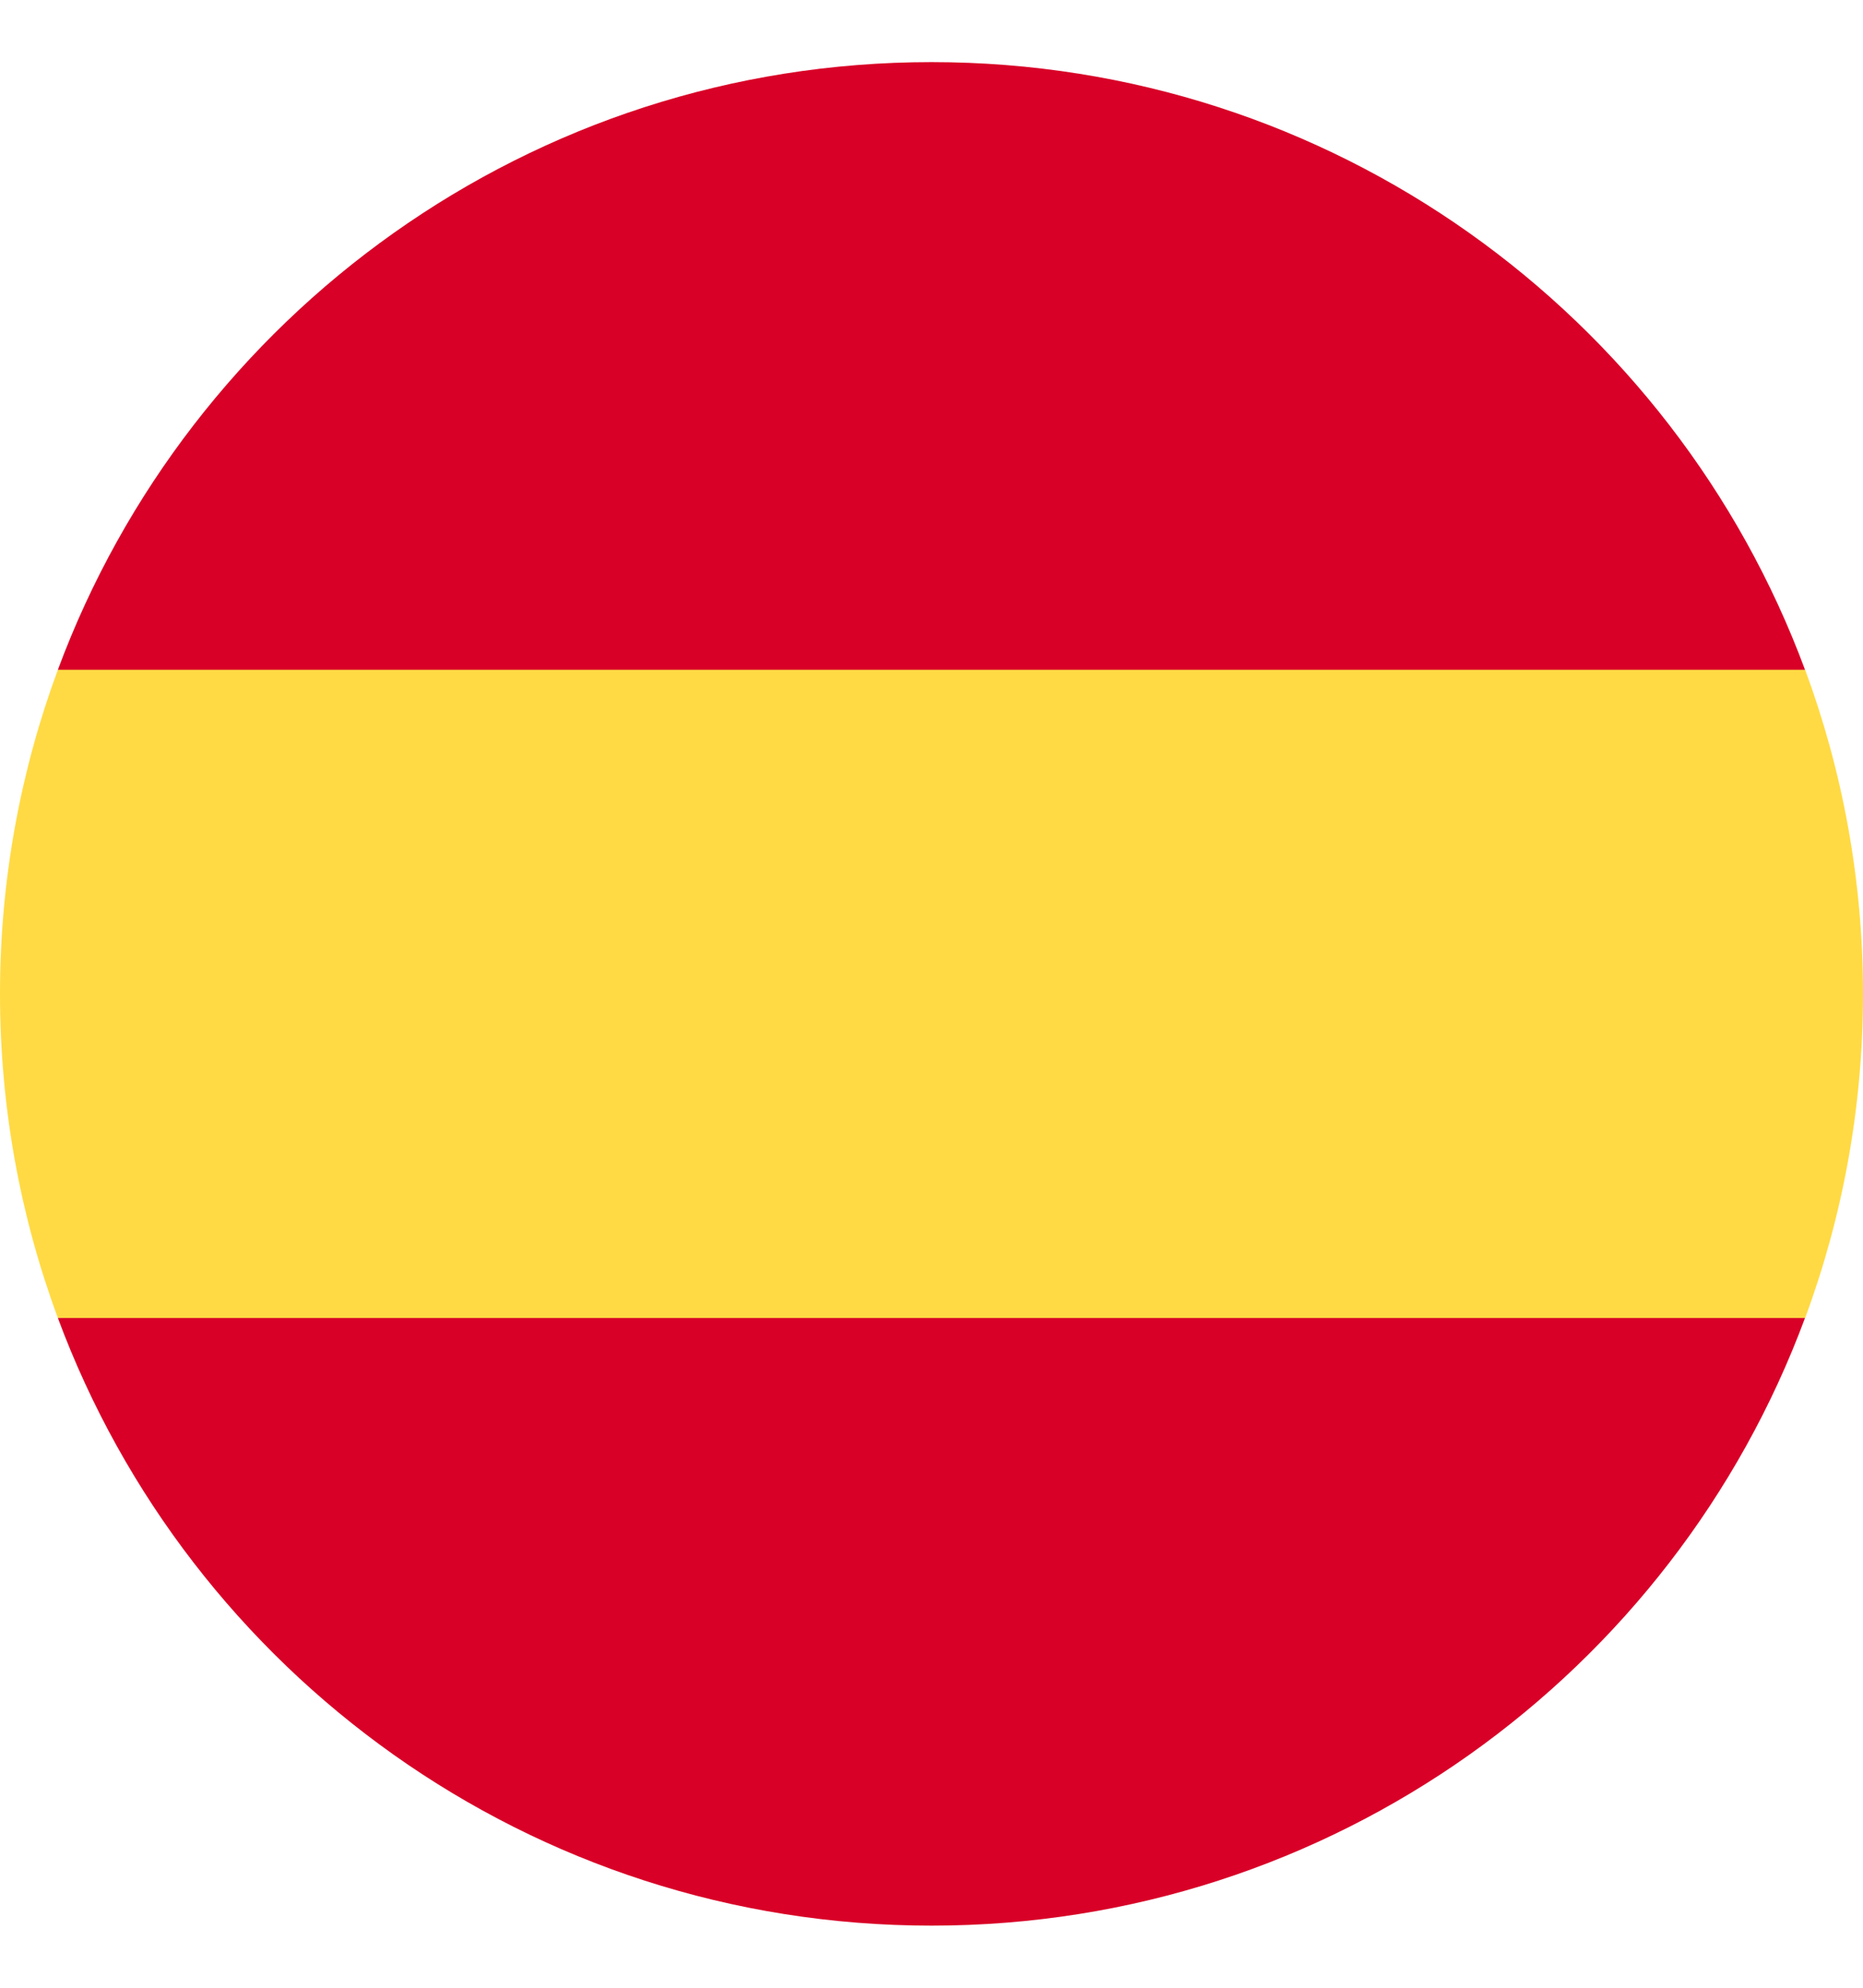
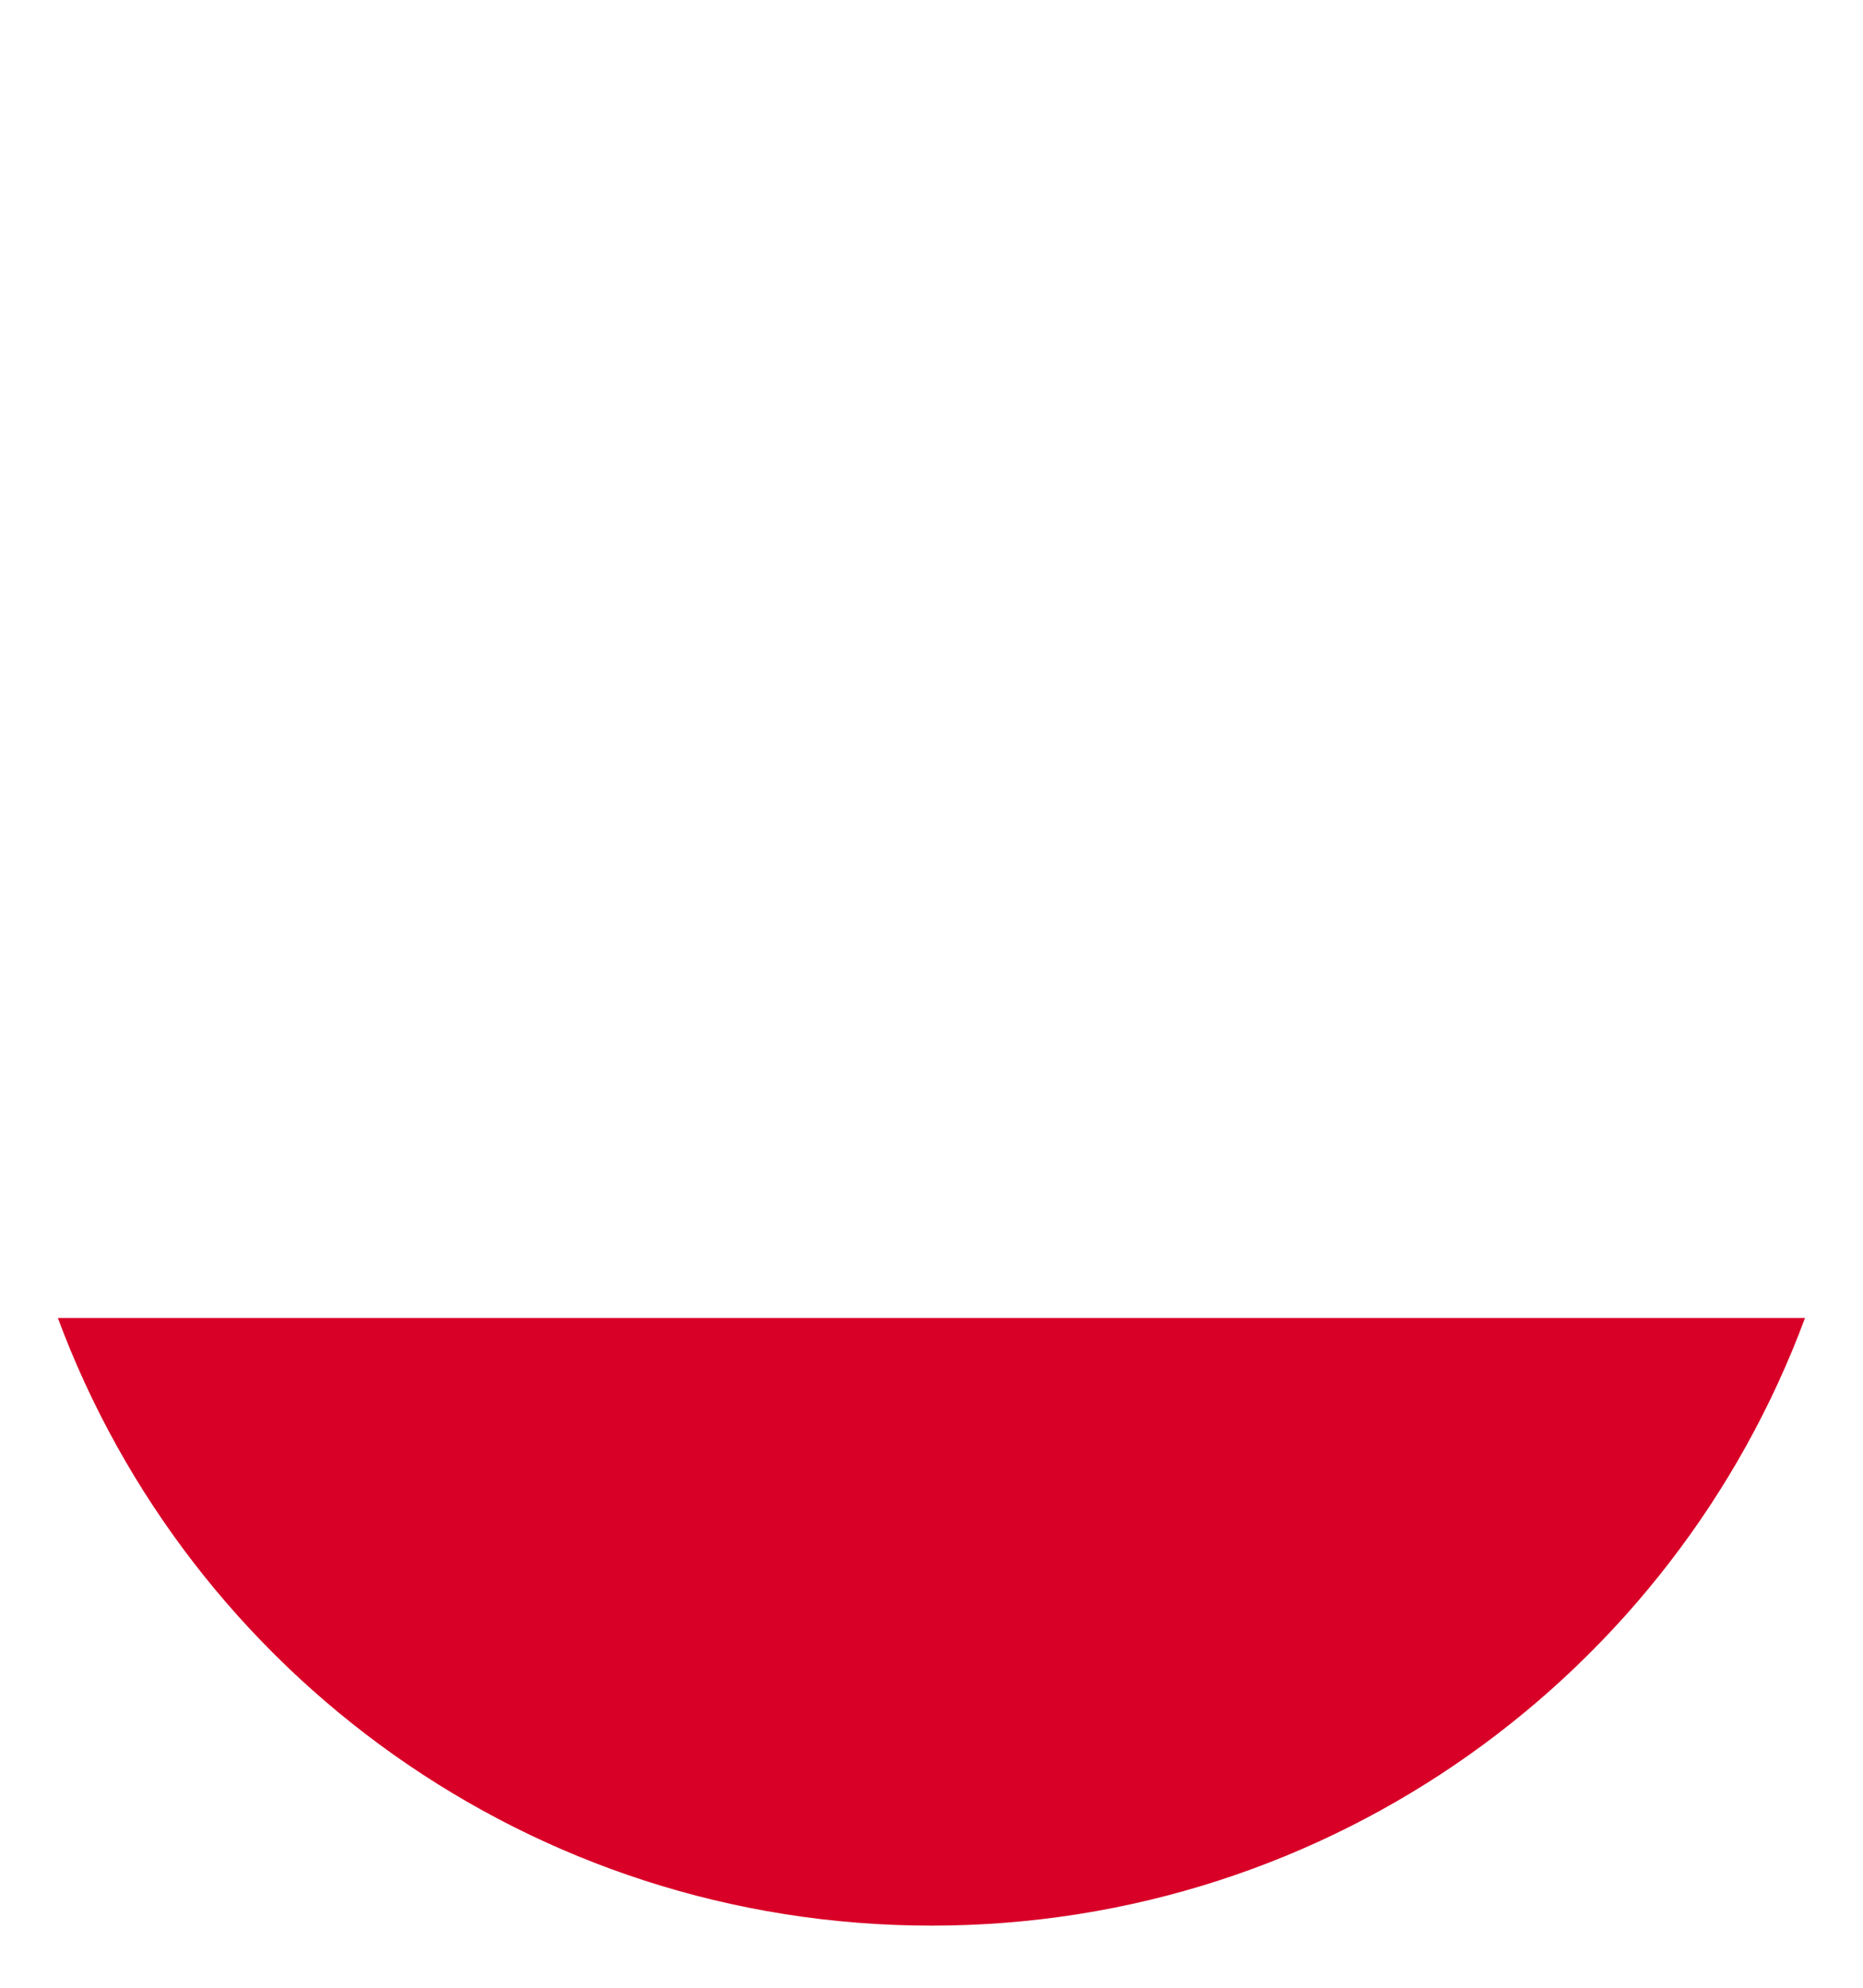
<svg xmlns="http://www.w3.org/2000/svg" width="15" height="16" viewBox="0 0 15 16" fill="none">
  <g clip-path="url(#clip0_659_2928)">
-     <path d="M0 8C0 8.918 0.165 9.796 0.466 10.609L7.5 11.261L14.534 10.609C14.835 9.796 15 8.918 15 8C15 7.083 14.835 6.204 14.534 5.391L7.5 4.739L0.466 5.391C0.165 6.204 0 7.083 0 8H0Z" fill="#FFDA44" />
-     <path d="M14.533 5.391C13.474 2.535 10.725 0.5 7.5 0.5C4.275 0.5 1.526 2.535 0.466 5.391H14.533Z" fill="#D80027" />
    <path d="M0.466 10.609C1.526 13.465 4.275 15.5 7.5 15.5C10.725 15.5 13.474 13.465 14.533 10.609H0.466Z" fill="#D80027" />
  </g>
  <defs>
    <clipPath id="clip0_659_2928">
      <rect width="15" height="15" fill="white" transform="translate(0 0.5)" />
    </clipPath>
  </defs>
</svg>